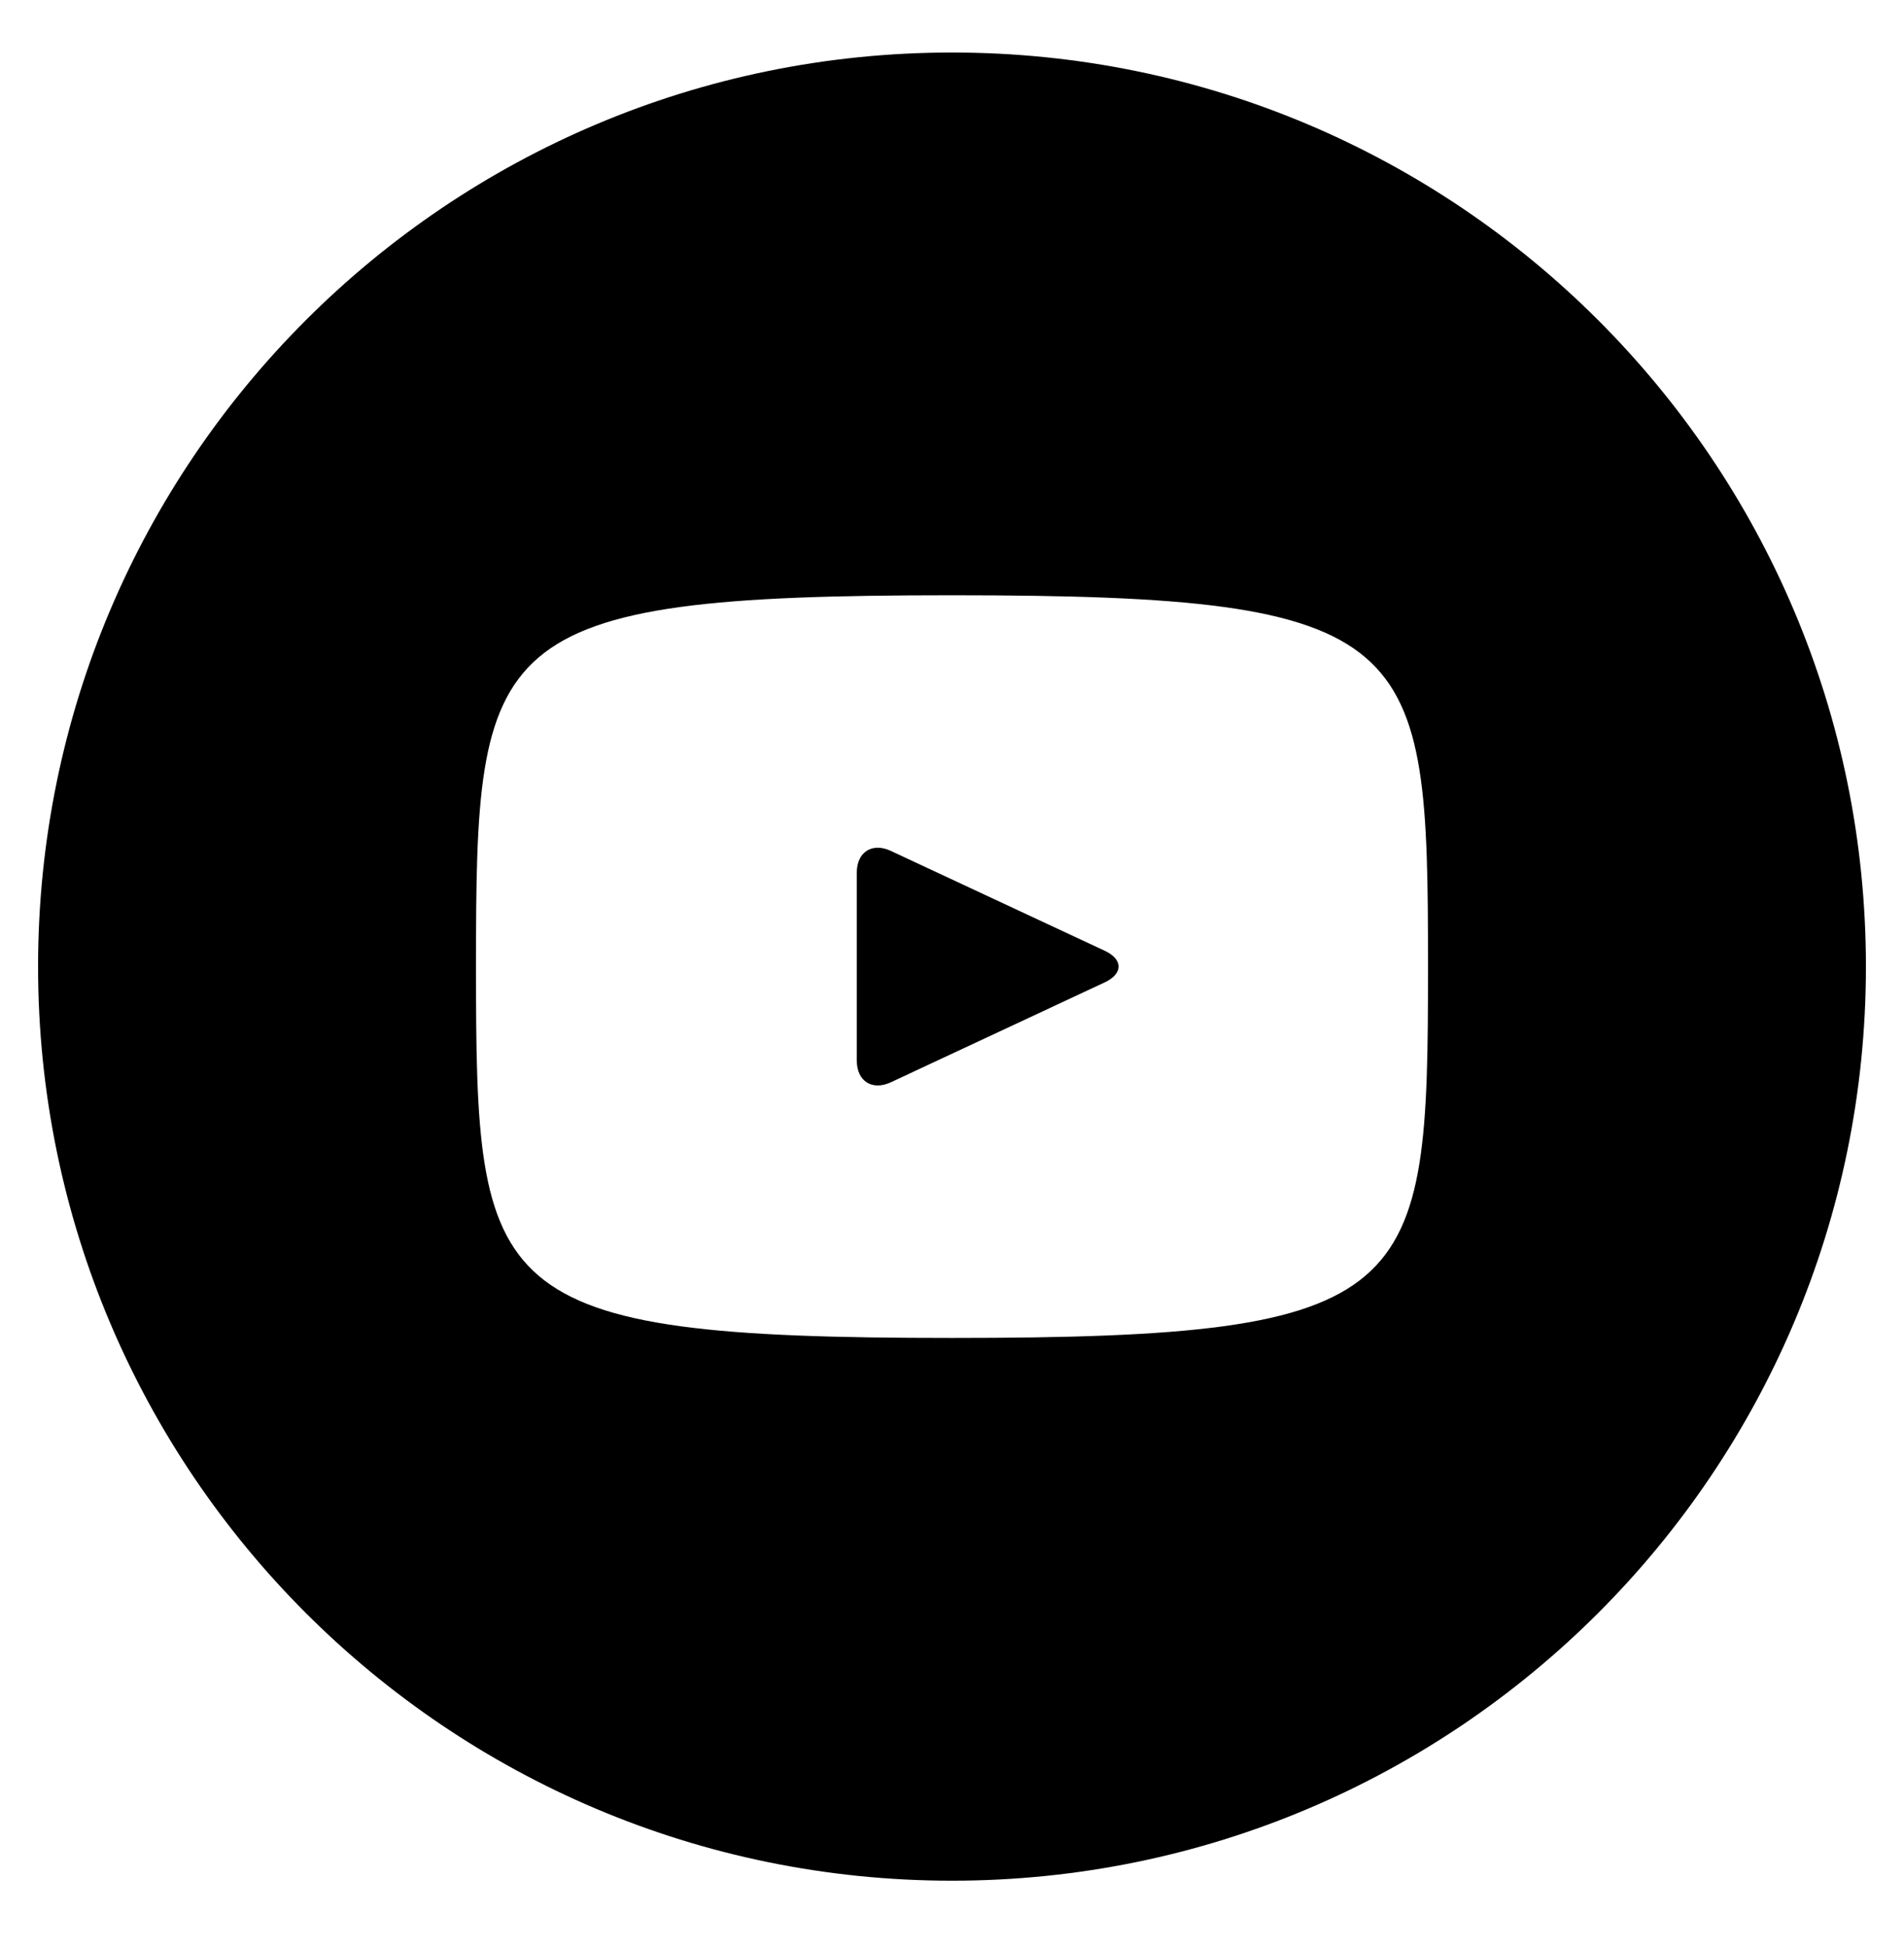
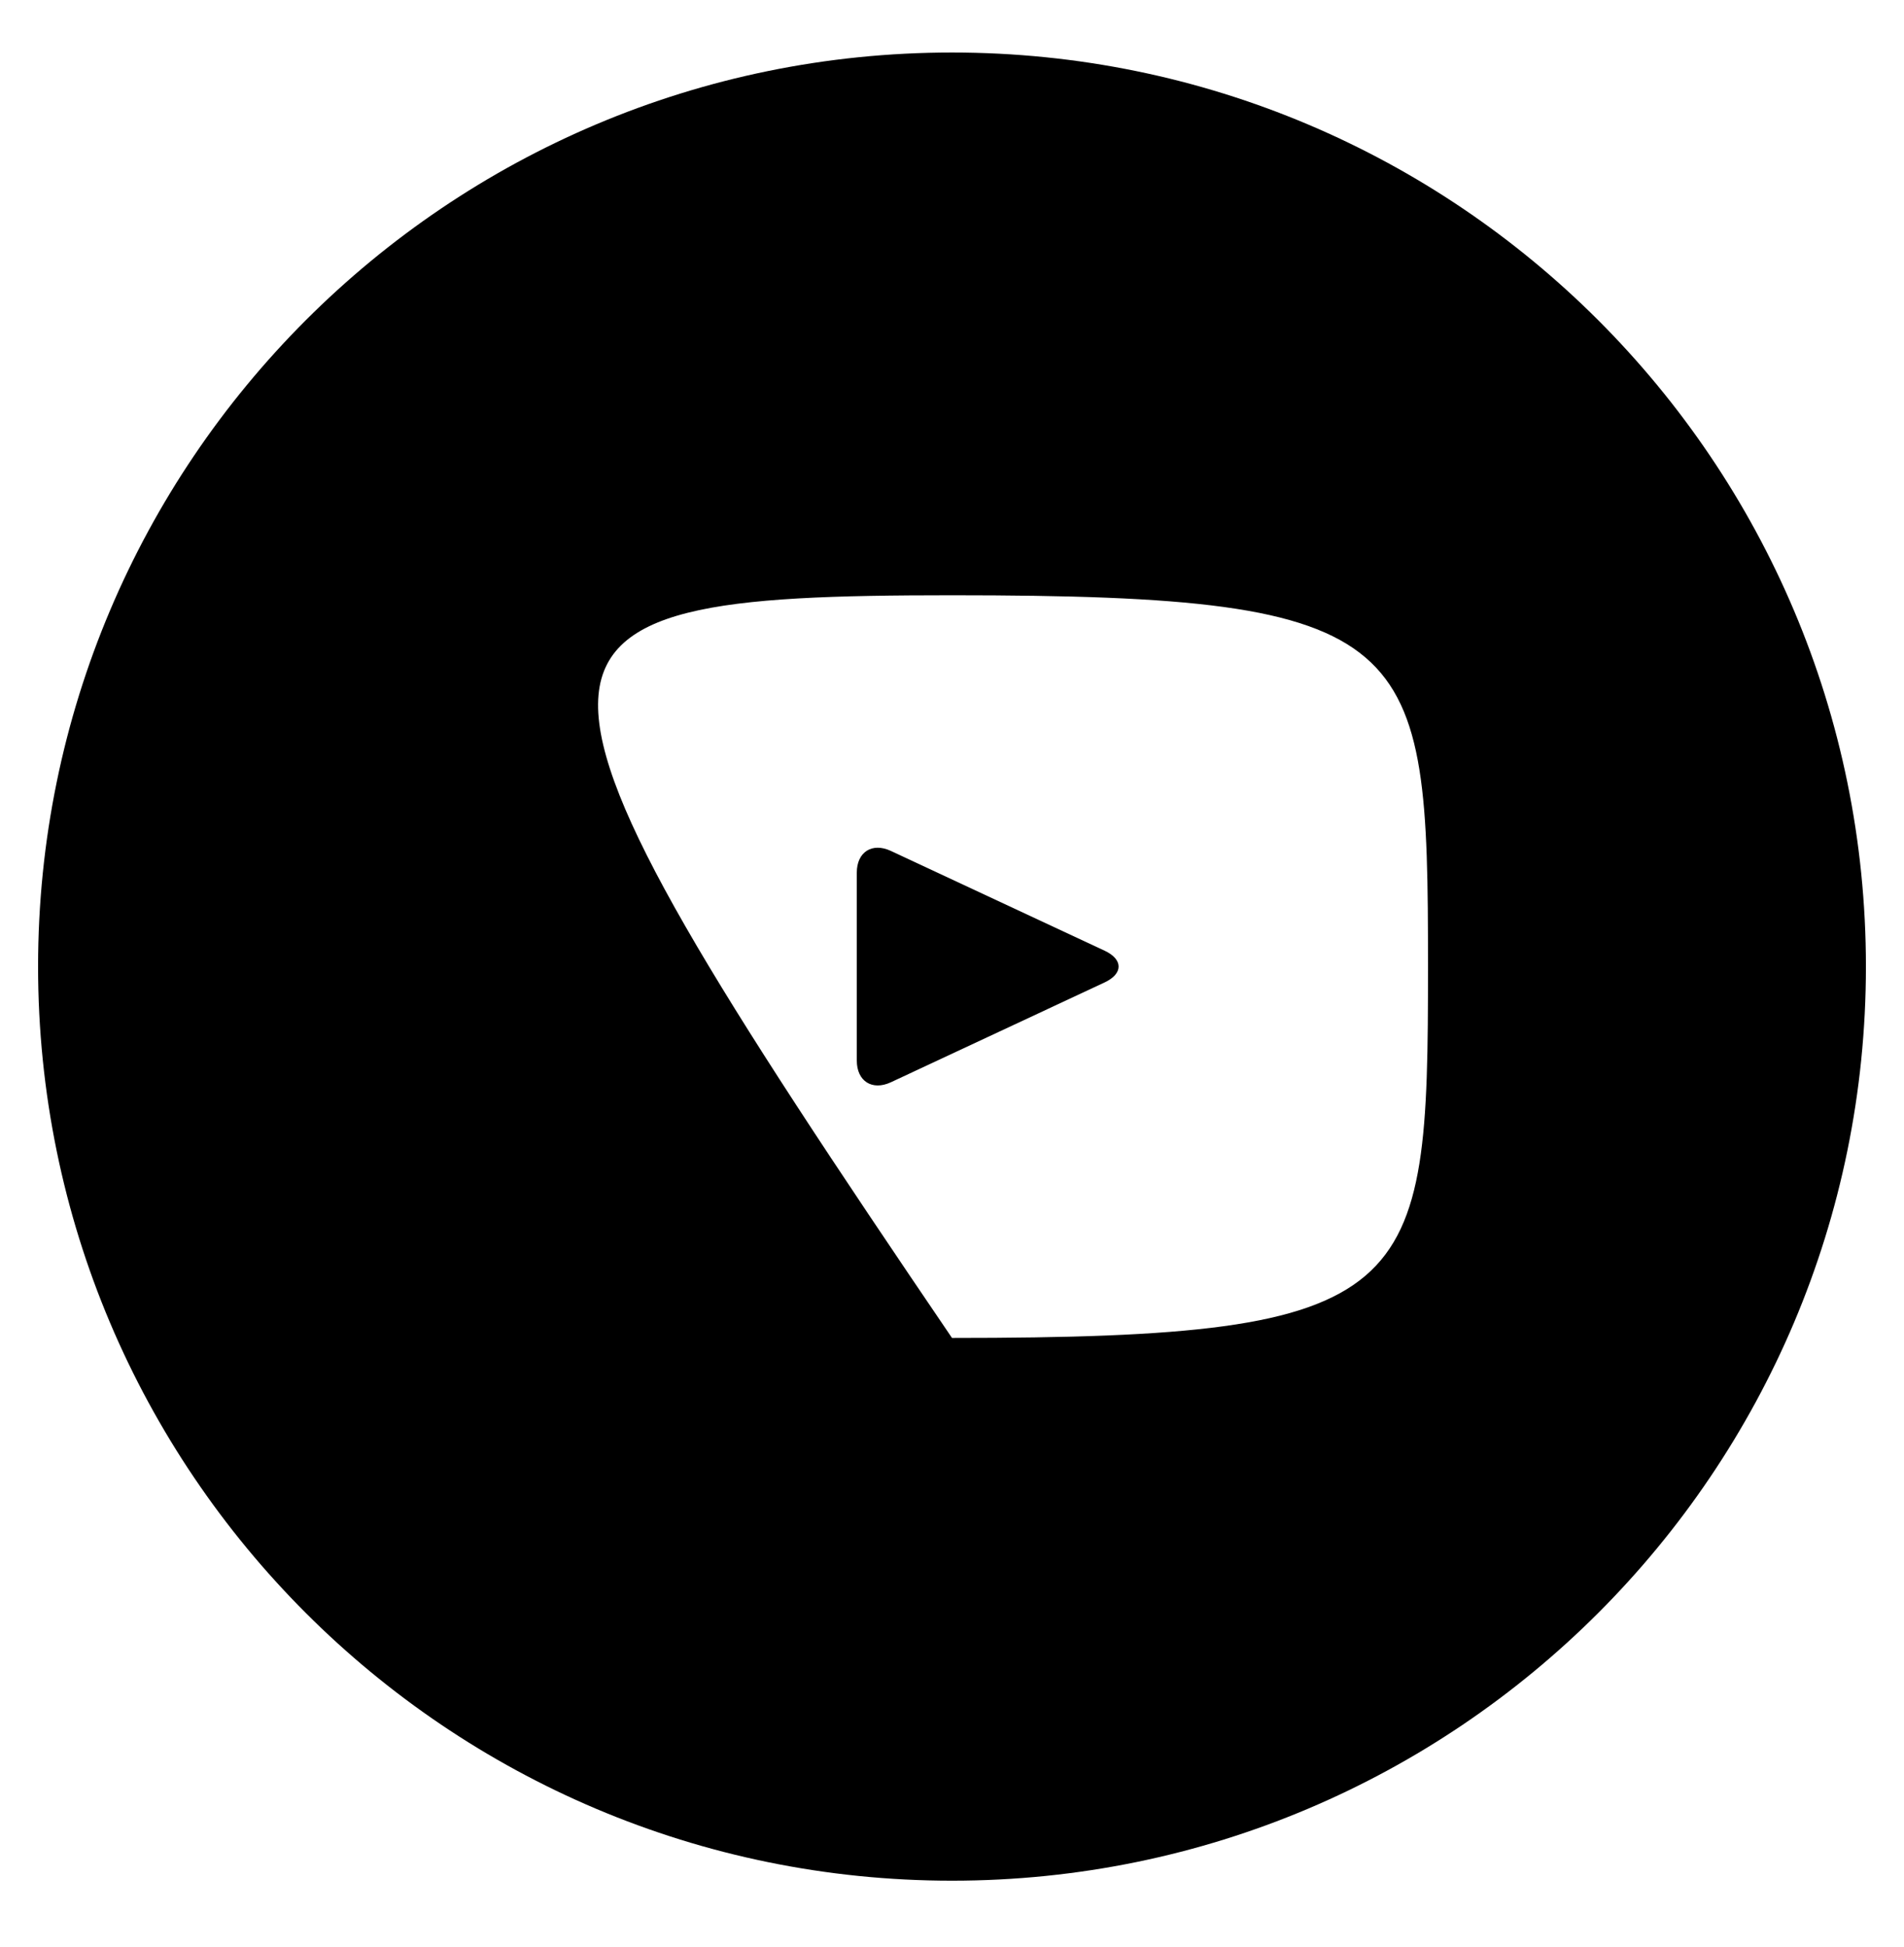
<svg xmlns="http://www.w3.org/2000/svg" width="45" height="46" viewBox="0 0 45 46" fill="none">
-   <path d="M26.107 22.465L21.054 20.107C20.613 19.902 20.25 20.132 20.25 20.62V25.061C20.25 25.55 20.613 25.779 21.054 25.575L26.105 23.216C26.548 23.009 26.548 22.672 26.107 22.465ZM22.5 1.241C10.571 1.241 0.9 10.911 0.9 22.841C0.9 34.77 10.571 44.441 22.5 44.441C34.43 44.441 44.1 34.77 44.1 22.841C44.1 10.911 34.43 1.241 22.5 1.241ZM22.5 31.616C11.444 31.616 11.25 30.619 11.25 22.841C11.25 15.062 11.444 14.066 22.5 14.066C33.557 14.066 33.75 15.062 33.75 22.841C33.75 30.619 33.557 31.616 22.5 31.616Z" fill="black" />
+   <path d="M26.107 22.465L21.054 20.107C20.613 19.902 20.25 20.132 20.25 20.62V25.061C20.25 25.55 20.613 25.779 21.054 25.575L26.105 23.216C26.548 23.009 26.548 22.672 26.107 22.465ZM22.5 1.241C10.571 1.241 0.9 10.911 0.9 22.841C0.9 34.77 10.571 44.441 22.5 44.441C34.43 44.441 44.1 34.77 44.1 22.841C44.1 10.911 34.43 1.241 22.5 1.241ZM22.5 31.616C11.25 15.062 11.444 14.066 22.5 14.066C33.557 14.066 33.75 15.062 33.75 22.841C33.75 30.619 33.557 31.616 22.5 31.616Z" fill="black" />
</svg>